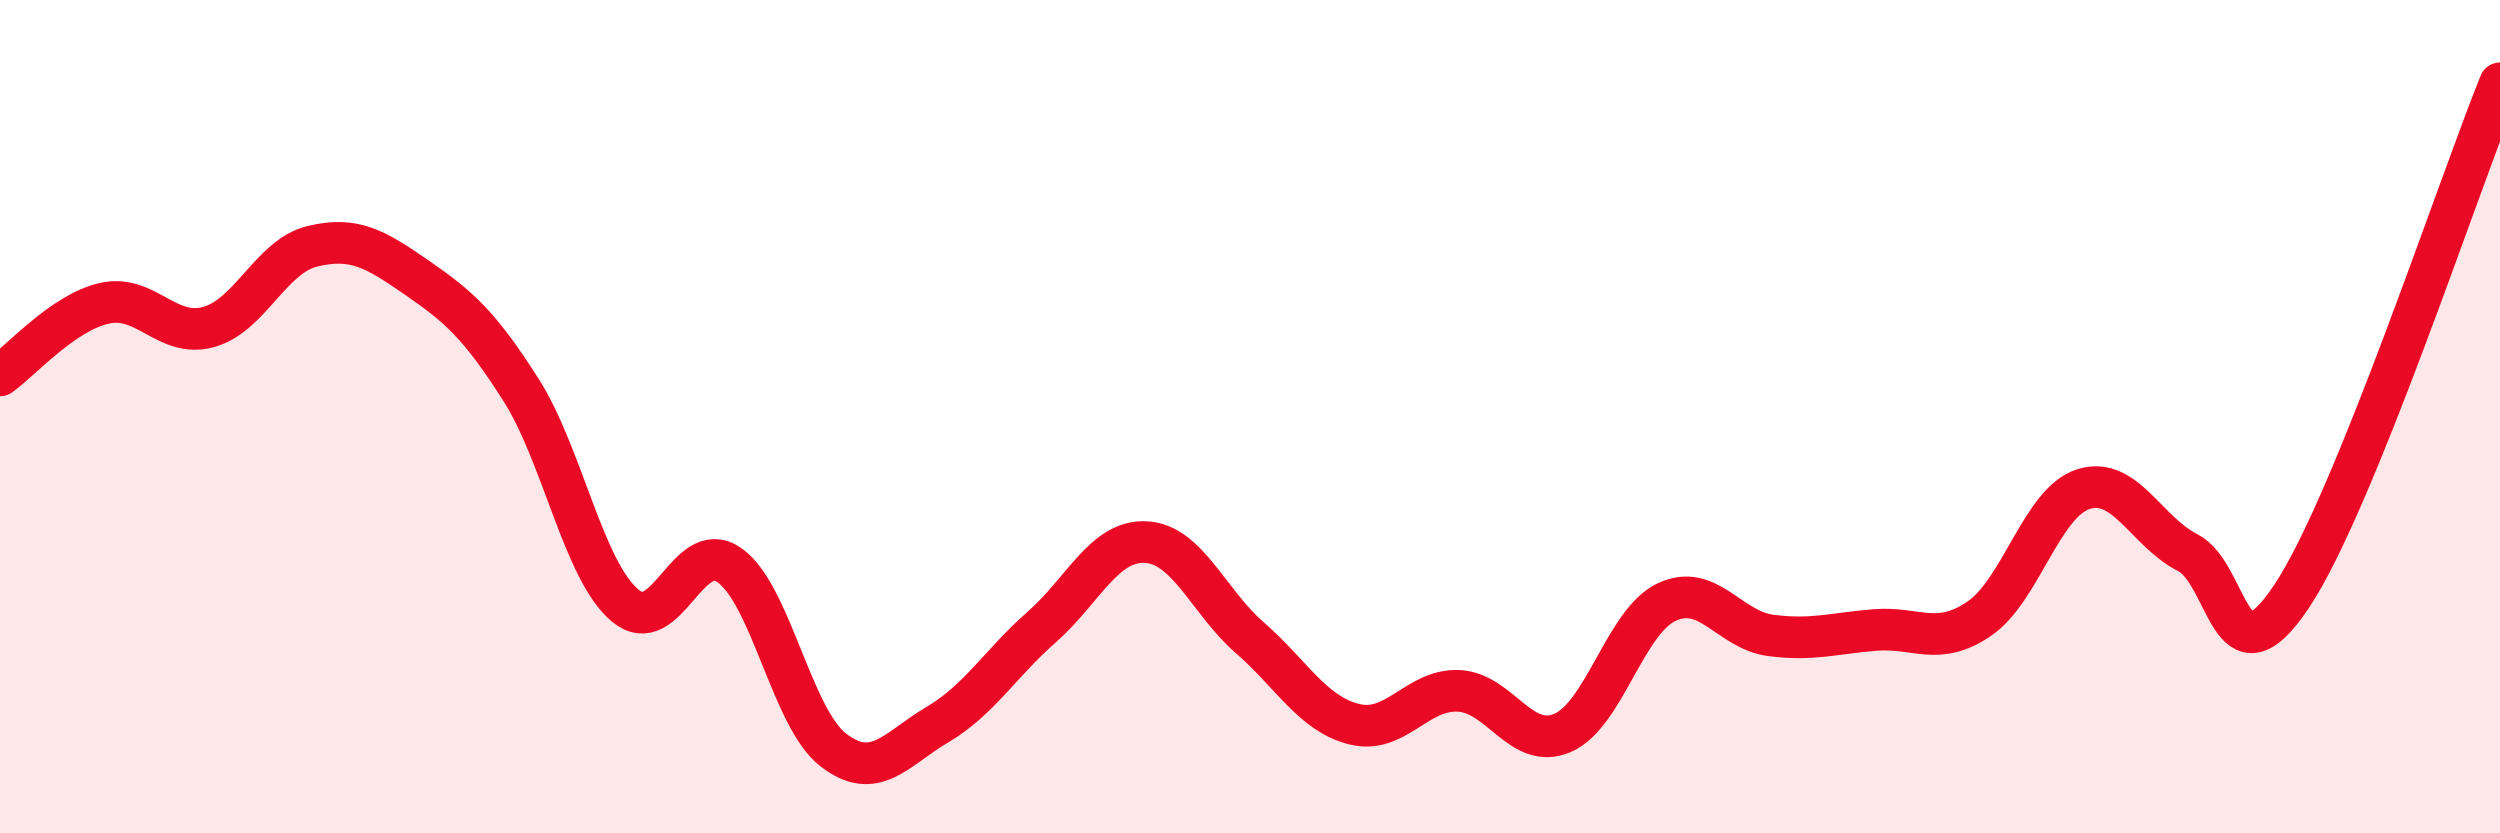
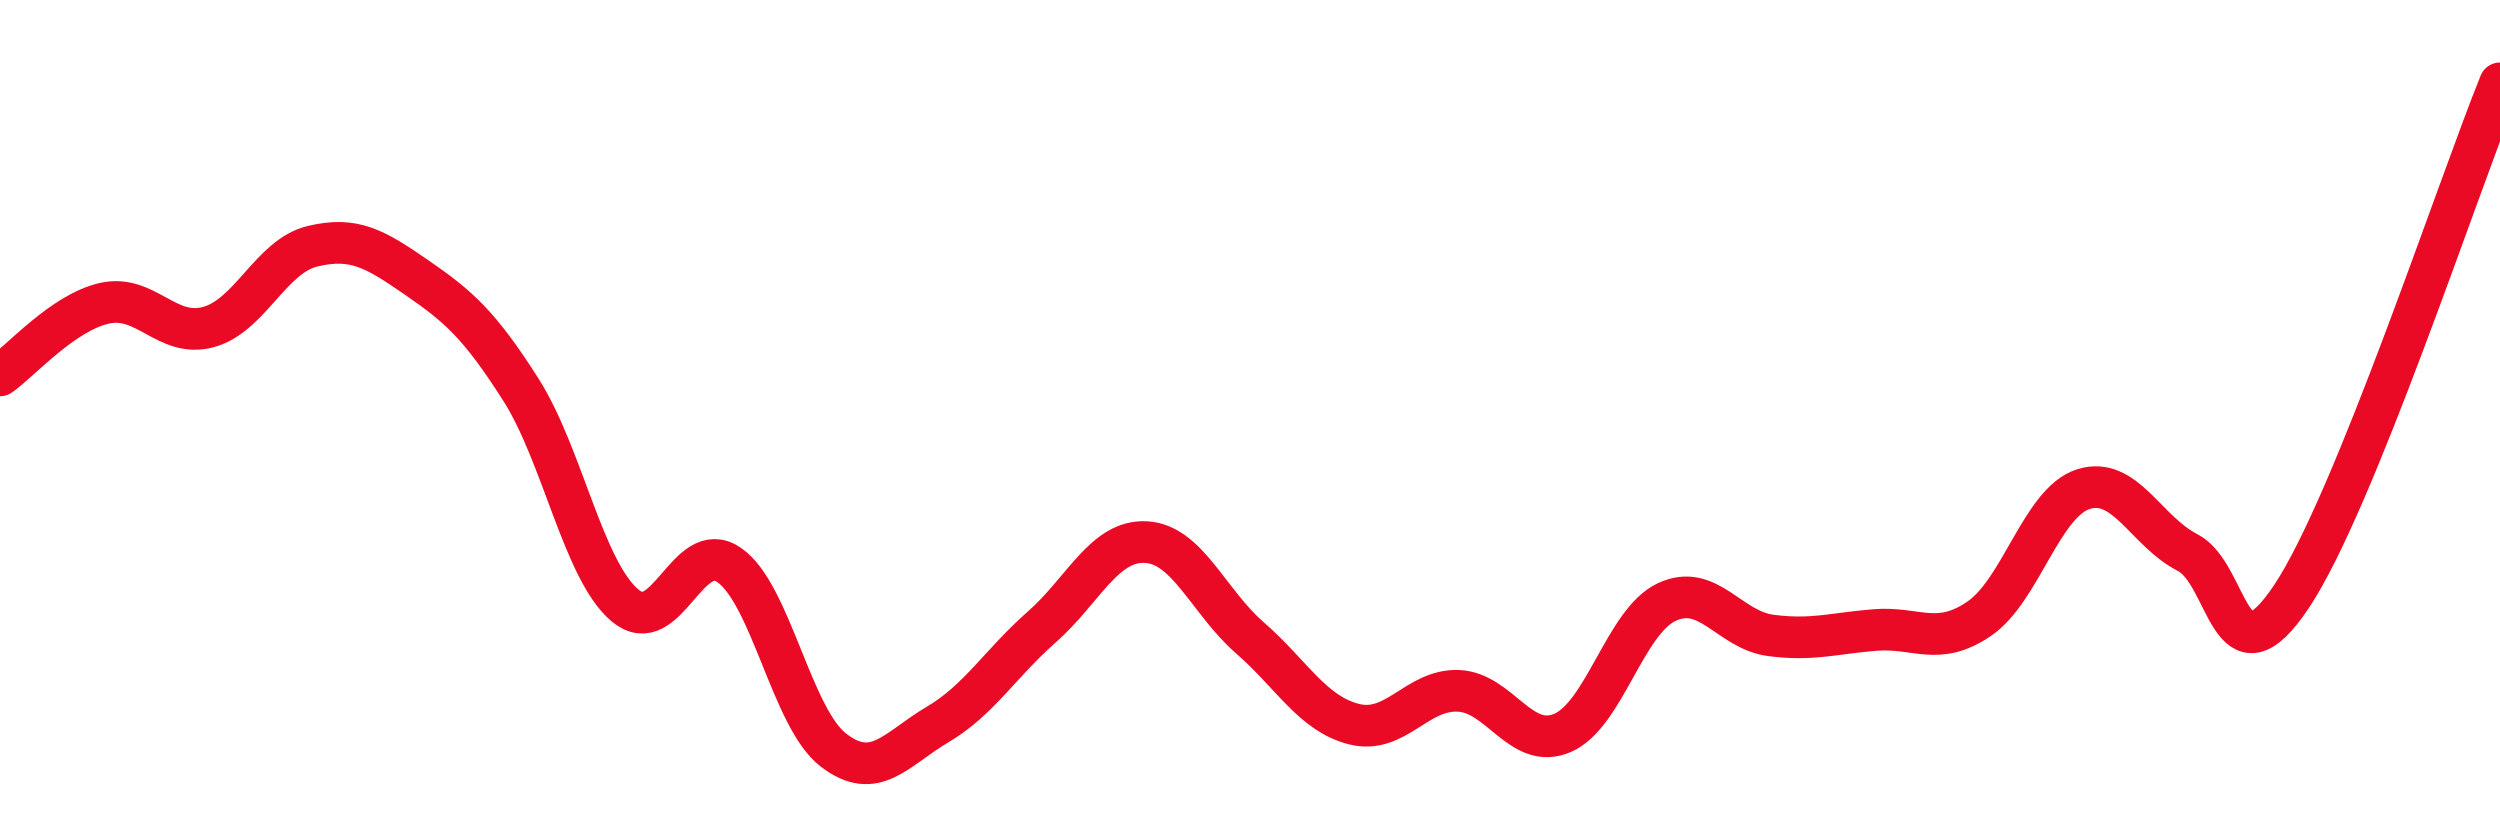
<svg xmlns="http://www.w3.org/2000/svg" width="60" height="20" viewBox="0 0 60 20">
-   <path d="M 0,9.01 C 0.5,8.66 1.5,7.51 2.5,7.28 C 3.5,7.05 4,8.12 5,7.85 C 6,7.58 6.5,6.15 7.5,5.91 C 8.5,5.67 9,5.97 10,6.66 C 11,7.35 11.5,7.78 12.5,9.35 C 13.5,10.92 14,13.69 15,14.53 C 16,15.37 16.5,12.87 17.5,13.56 C 18.5,14.25 19,17.23 20,18 C 21,18.77 21.5,17.98 22.5,17.39 C 23.5,16.8 24,15.93 25,15.05 C 26,14.17 26.5,12.96 27.5,13.01 C 28.5,13.06 29,14.44 30,15.31 C 31,16.18 31.5,17.13 32.5,17.38 C 33.5,17.63 34,16.54 35,16.58 C 36,16.62 36.5,18.02 37.5,17.59 C 38.5,17.16 39,14.92 40,14.45 C 41,13.98 41.5,15.12 42.5,15.25 C 43.5,15.38 44,15.2 45,15.12 C 46,15.04 46.5,15.53 47.5,14.85 C 48.5,14.17 49,12.06 50,11.74 C 51,11.42 51.5,12.75 52.5,13.26 C 53.5,13.77 53.5,16.56 55,14.31 C 56.5,12.06 59,4.46 60,2L60 20L0 20Z" fill="#EB0A25" opacity="0.1" stroke-linecap="round" stroke-linejoin="round" />
  <path d="M 0,9.01 C 0.5,8.66 1.5,7.51 2.5,7.28 C 3.5,7.05 4,8.12 5,7.85 C 6,7.58 6.5,6.15 7.5,5.91 C 8.5,5.67 9,5.97 10,6.66 C 11,7.35 11.5,7.78 12.5,9.35 C 13.5,10.92 14,13.69 15,14.53 C 16,15.37 16.5,12.87 17.5,13.56 C 18.5,14.25 19,17.23 20,18 C 21,18.77 21.5,17.98 22.5,17.39 C 23.5,16.8 24,15.93 25,15.05 C 26,14.17 26.5,12.96 27.5,13.01 C 28.5,13.06 29,14.44 30,15.31 C 31,16.18 31.5,17.13 32.5,17.38 C 33.5,17.63 34,16.54 35,16.58 C 36,16.62 36.5,18.02 37.5,17.59 C 38.5,17.16 39,14.92 40,14.45 C 41,13.98 41.5,15.12 42.5,15.25 C 43.5,15.38 44,15.2 45,15.12 C 46,15.04 46.5,15.53 47.5,14.85 C 48.5,14.17 49,12.06 50,11.74 C 51,11.42 51.5,12.75 52.5,13.26 C 53.5,13.77 53.5,16.56 55,14.31 C 56.5,12.06 59,4.46 60,2" stroke="#EB0A25" stroke-width="1" fill="none" stroke-linecap="round" stroke-linejoin="round" />
</svg>